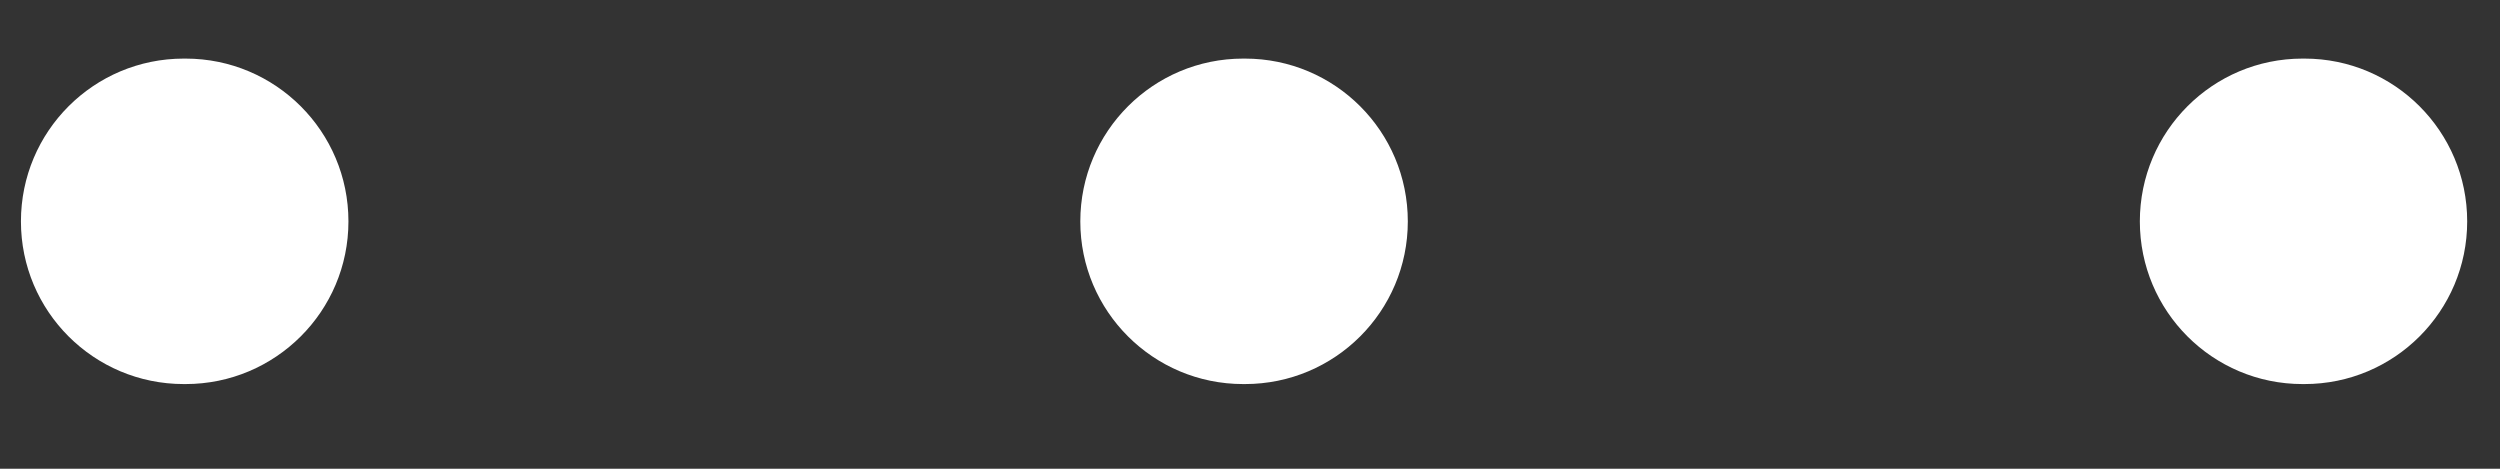
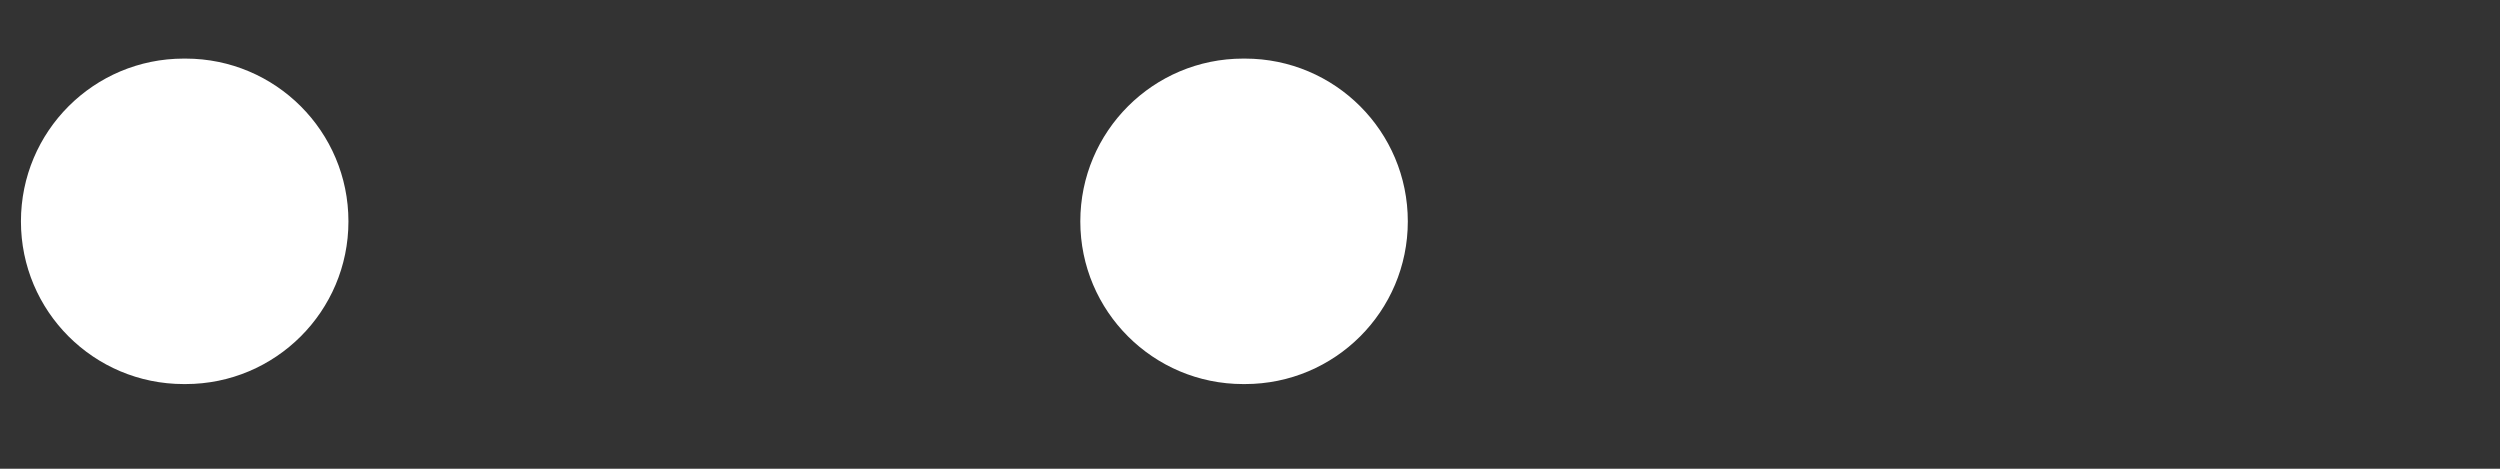
<svg xmlns="http://www.w3.org/2000/svg" width="16" height="3" viewBox="0 0 16 3" fill="none">
  <rect x="0" y="0" width="16" height="3" fill="#333333" stroke="none" />
  <path d="M1.176 0.375C0.6 0.375 0.134 0.841 0.134 1.417C0.134 1.992 0.6 2.458 1.176 2.458H1.188C1.763 2.458 2.23 1.992 2.23 1.417C2.23 0.841 1.763 0.375 1.188 0.375H1.176Z" fill="white" />
  <path d="M6.914 1.417C6.914 0.841 7.381 0.375 7.956 0.375H7.968C8.544 0.375 9.01 0.841 9.01 1.417C9.01 1.992 8.544 2.458 7.968 2.458H7.956C7.381 2.458 6.914 1.992 6.914 1.417Z" fill="white" />
-   <path d="M13.695 1.417C13.695 0.841 14.161 0.375 14.736 0.375H14.749C15.324 0.375 15.79 0.841 15.79 1.417C15.79 1.992 15.324 2.458 14.749 2.458H14.736C14.161 2.458 13.695 1.992 13.695 1.417Z" fill="white" />
</svg>